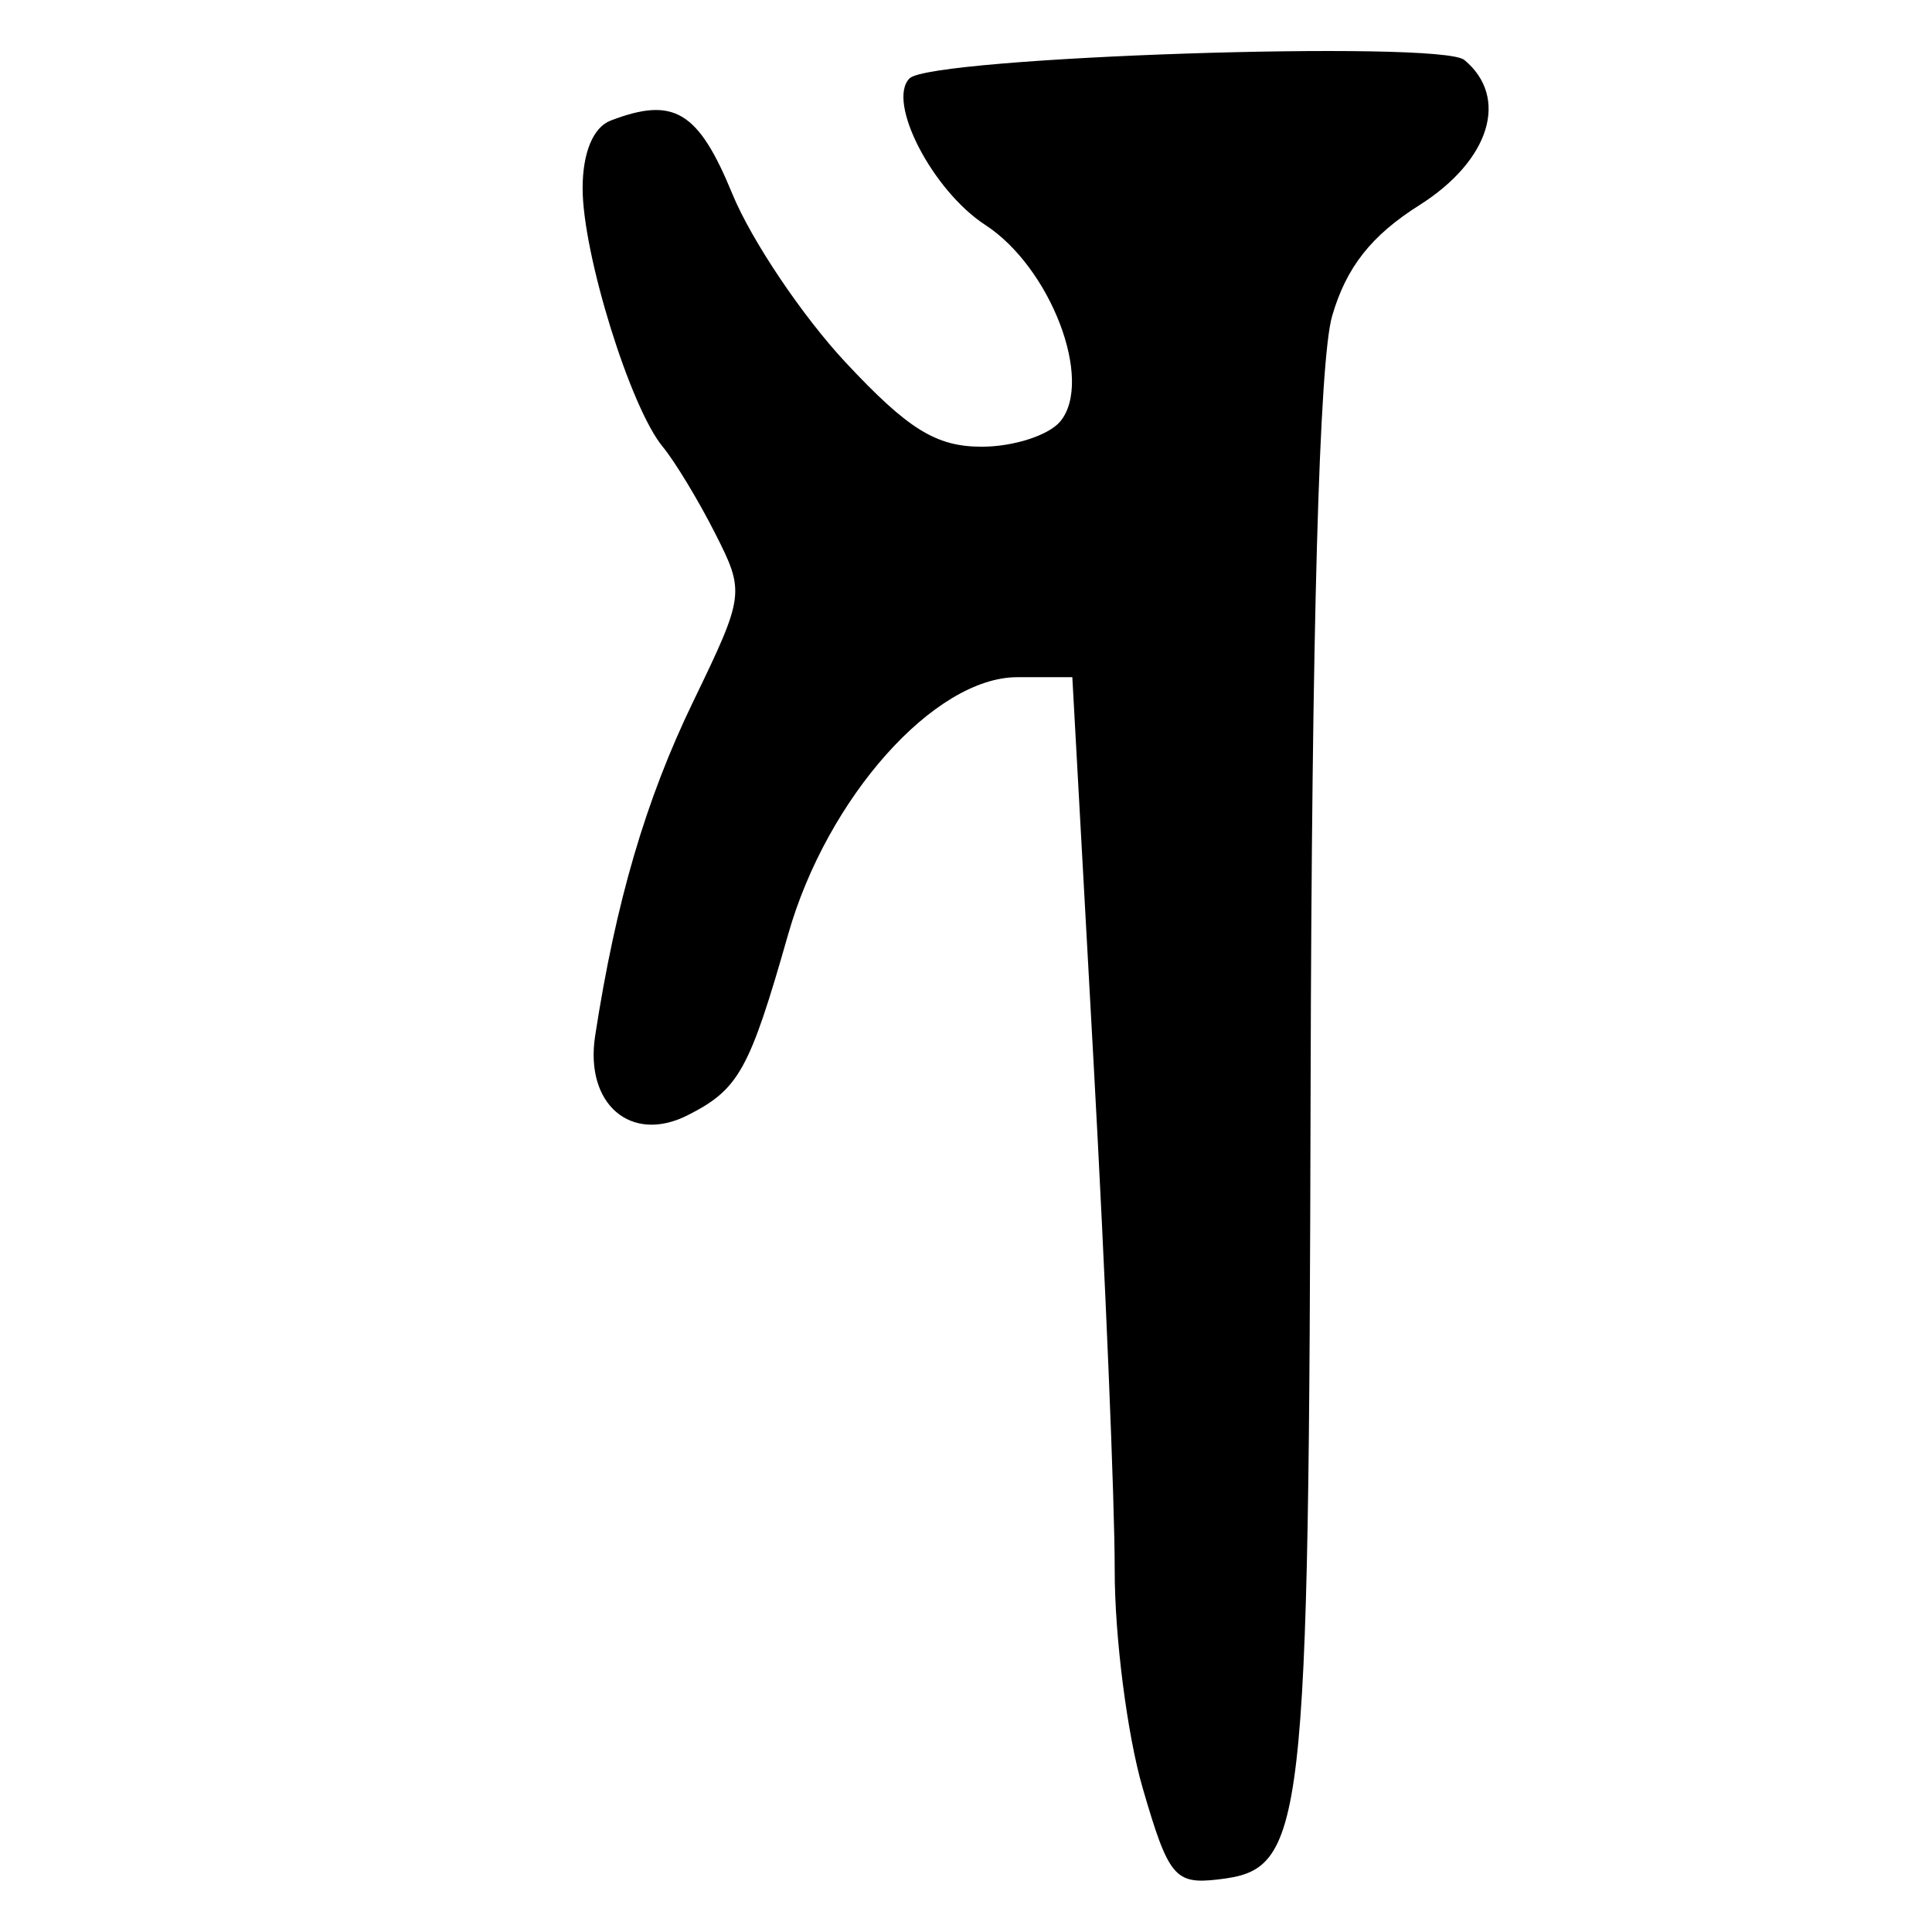
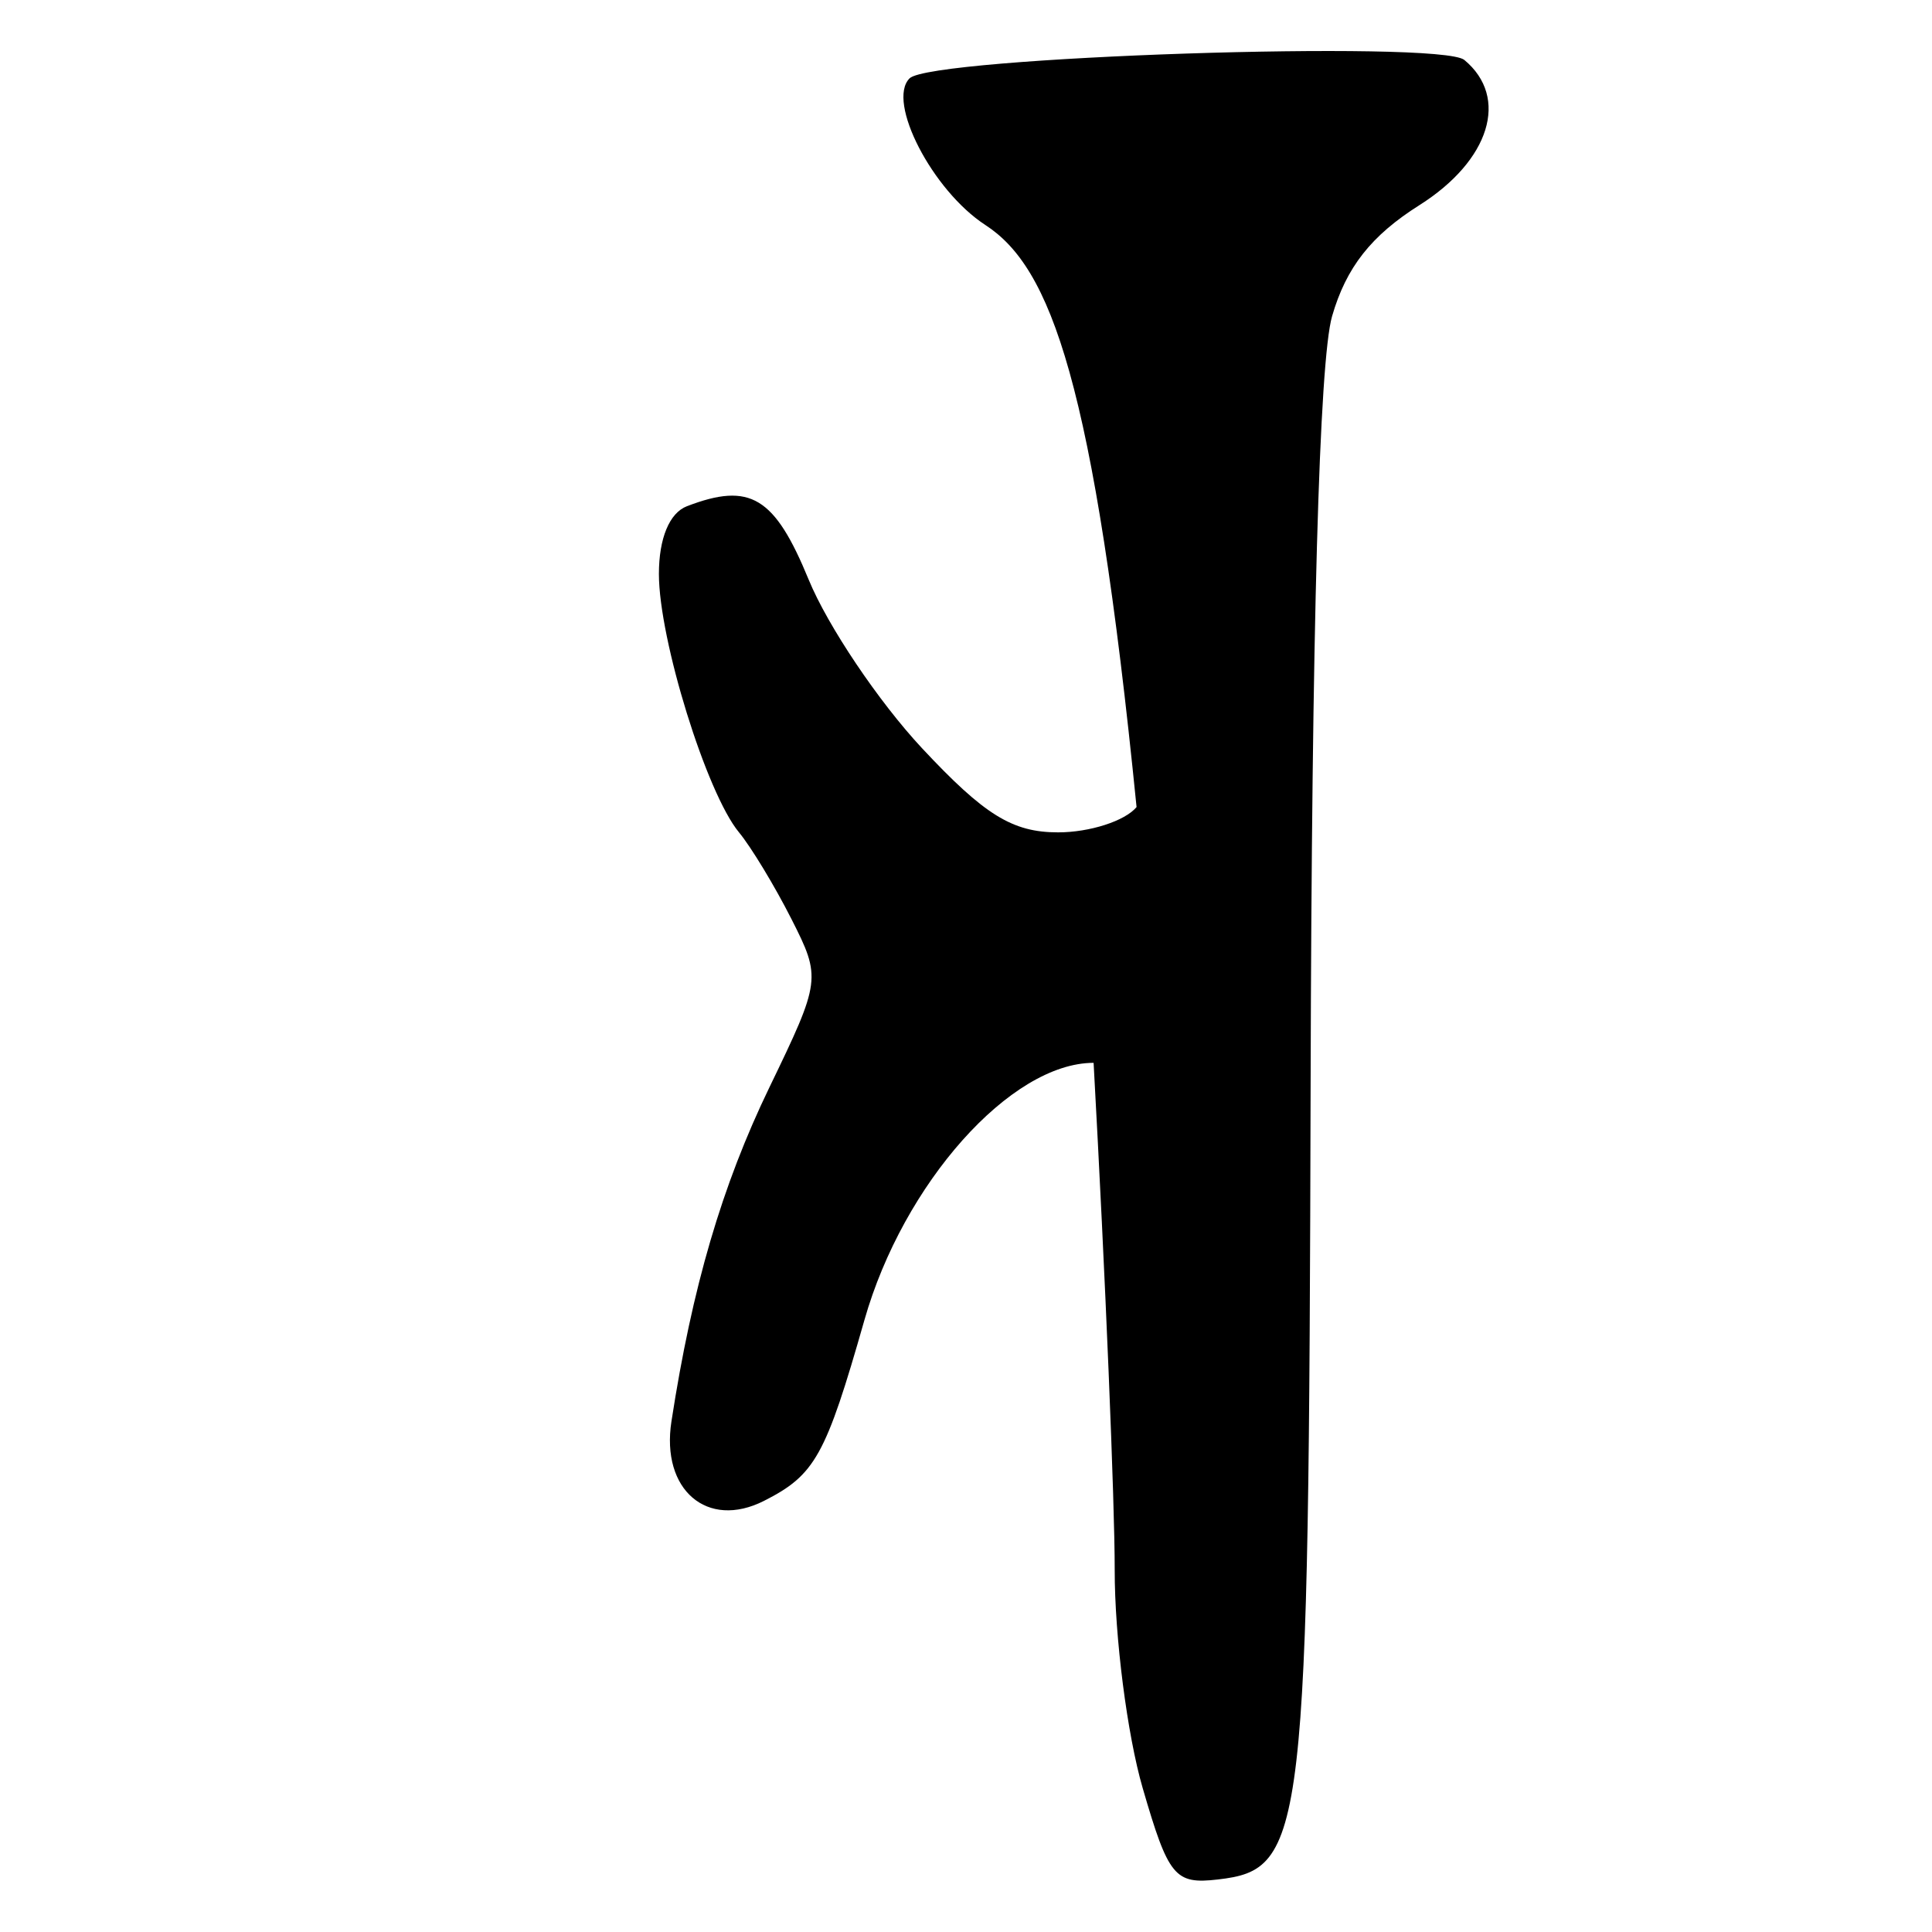
<svg xmlns="http://www.w3.org/2000/svg" xmlns:ns1="http://www.inkscape.org/namespaces/inkscape" xmlns:ns2="http://sodipodi.sourceforge.net/DTD/sodipodi-0.dtd" width="64px" height="64px" id="svg2816" version="1.1" ns1:version="0.47 r22583" ns2:docname="New document 2">
  <defs id="defs2818">
    <ns1:perspective ns2:type="inkscape:persp3d" ns1:vp_x="0 : 32 : 1" ns1:vp_y="0 : 1000 : 0" ns1:vp_z="64 : 32 : 1" ns1:persp3d-origin="32 : 21.333333 : 1" id="perspective2824" />
    <ns1:perspective id="perspective2834" ns1:persp3d-origin="0.5 : 0.33333333 : 1" ns1:vp_z="1 : 0.5 : 1" ns1:vp_y="0 : 1000 : 0" ns1:vp_x="0 : 0.5 : 1" ns2:type="inkscape:persp3d" />
  </defs>
  <ns2:namedview id="base" pagecolor="#ffffff" bordercolor="#666666" borderopacity="1.0" ns1:pageopacity="0.0" ns1:pageshadow="2" ns1:zoom="3.8890873" ns1:cx="32" ns1:cy="32" ns1:current-layer="layer1" showgrid="true" ns1:document-units="px" ns1:grid-bbox="true" ns1:window-width="889" ns1:window-height="765" ns1:window-x="56" ns1:window-y="56" ns1:window-maximized="0" />
  <g id="layer1" ns1:label="Layer 1" ns1:groupmode="layer">
-     <path style="fill:#000000" d="m 37.853,59.233 c -0.513,-1.764 -0.93,-5.018 -0.927,-7.229 0.003,-2.212 -0.311,-9.77 -0.699,-16.796 l -0.705,-12.775 -1.822,0 c -2.745,0 -6.302,3.991 -7.591,8.517 -1.284,4.506 -1.633,5.134 -3.327,5.993 -1.881,0.953 -3.417,-0.364 -3.067,-2.63 0.685,-4.447 1.672,-7.813 3.245,-11.067 1.709,-3.535 1.72,-3.625 0.729,-5.58 -0.554,-1.093 -1.335,-2.383 -1.736,-2.868 -1.076,-1.3 -2.653,-6.389 -2.653,-8.559 0,-1.18 0.348,-2.022 0.929,-2.245 2.095,-0.804 2.904,-0.316 4.034,2.436 0.63,1.533 2.318,4.043 3.751,5.578 2.072,2.218 2.997,2.79 4.51,2.79 1.047,0 2.217,-0.377 2.599,-0.838 C 36.238,12.615 34.806,8.861 32.642,7.454 30.886,6.313 29.362,3.363 30.131,2.595 30.844,1.882 47.709,1.323 48.508,1.986 c 1.497,1.242 0.849,3.334 -1.49,4.811 -1.595,1.007 -2.425,2.063 -2.891,3.678 -0.426,1.476 -0.674,10.332 -0.711,25.41 -0.062,25.047 -0.177,26.039 -3.071,26.375 -1.427,0.166 -1.638,-0.09 -2.492,-3.027 z" id="path2840" />
+     <path style="fill:#000000" d="m 37.853,59.233 c -0.513,-1.764 -0.93,-5.018 -0.927,-7.229 0.003,-2.212 -0.311,-9.77 -0.699,-16.796 c -2.745,0 -6.302,3.991 -7.591,8.517 -1.284,4.506 -1.633,5.134 -3.327,5.993 -1.881,0.953 -3.417,-0.364 -3.067,-2.63 0.685,-4.447 1.672,-7.813 3.245,-11.067 1.709,-3.535 1.72,-3.625 0.729,-5.58 -0.554,-1.093 -1.335,-2.383 -1.736,-2.868 -1.076,-1.3 -2.653,-6.389 -2.653,-8.559 0,-1.18 0.348,-2.022 0.929,-2.245 2.095,-0.804 2.904,-0.316 4.034,2.436 0.63,1.533 2.318,4.043 3.751,5.578 2.072,2.218 2.997,2.79 4.51,2.79 1.047,0 2.217,-0.377 2.599,-0.838 C 36.238,12.615 34.806,8.861 32.642,7.454 30.886,6.313 29.362,3.363 30.131,2.595 30.844,1.882 47.709,1.323 48.508,1.986 c 1.497,1.242 0.849,3.334 -1.49,4.811 -1.595,1.007 -2.425,2.063 -2.891,3.678 -0.426,1.476 -0.674,10.332 -0.711,25.41 -0.062,25.047 -0.177,26.039 -3.071,26.375 -1.427,0.166 -1.638,-0.09 -2.492,-3.027 z" id="path2840" />
  </g>
</svg>